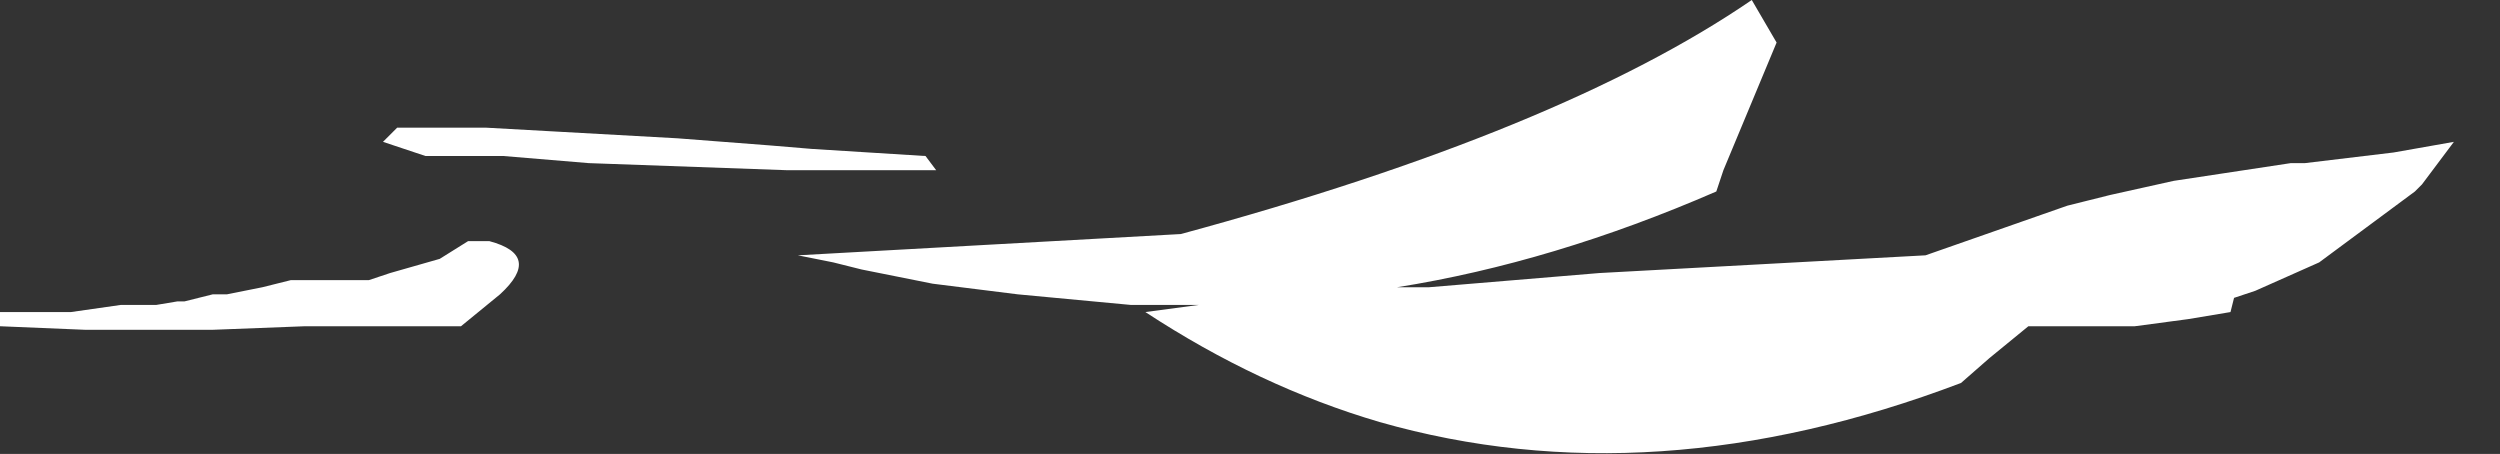
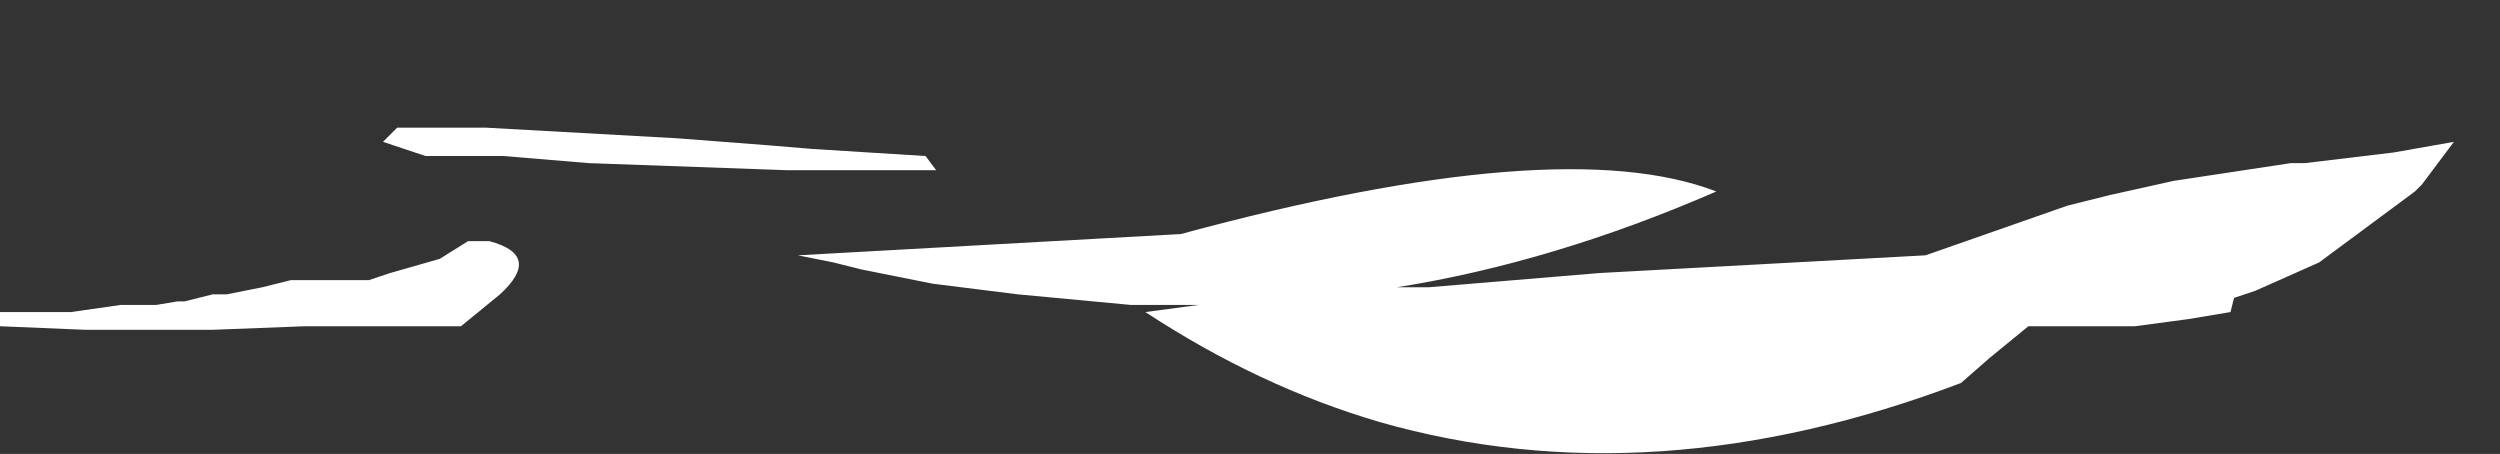
<svg xmlns="http://www.w3.org/2000/svg" height="6.4px" width="35.25px">
  <rect width="100%" height="100%" fill="#333333" stroke="none" />
  <g transform="matrix(1.0, 0.0, 0.0, 1.0, -119.1, -27.5)">
-     <path d="M124.5 29.5 L125.1 29.7 125.2 29.7 125.4 29.7 125.7 29.7 126.1 29.7 126.2 29.7 127.4 29.8 Q128.8 29.85 130.2 29.9 L130.2 29.9 130.4 29.9 130.6 29.9 130.8 29.9 131.2 29.9 131.2 29.9 132.0 29.9 132.0 29.9 132.3 29.9 132.15 29.7 130.55 29.6 129.95 29.55 128.65 29.45 125.95 29.3 124.7 29.3 124.5 29.5 M119.1 31.9 L119.1 31.9 119.1 32.1 119.1 32.1 120.3 32.15 120.8 32.15 120.9 32.15 121.1 32.15 121.2 32.15 121.3 32.15 122.0 32.15 122.0 32.15 122.1 32.15 123.4 32.1 Q123.5 32.1 123.6 32.1 L123.7 32.1 123.9 32.1 124.1 32.1 124.5 32.1 124.6 32.1 125.4 32.1 125.5 32.1 125.6 32.1 125.6 32.1 126.15 31.65 Q126.75 31.1 126.0 30.9 L125.9 30.9 125.7 30.9 125.3 31.15 124.6 31.35 124.3 31.45 124.1 31.45 124.0 31.45 123.9 31.45 123.7 31.45 123.6 31.45 123.4 31.45 123.2 31.45 122.8 31.55 122.3 31.65 122.1 31.65 121.7 31.75 121.6 31.75 121.3 31.8 121.0 31.8 120.9 31.8 120.8 31.8 120.1 31.9 119.9 31.9 119.8 31.9 119.7 31.9 119.5 31.9 119.3 31.9 119.1 31.9 M130.35 31.1 L130.85 31.2 131.25 31.3 132.25 31.5 133.45 31.65 135.05 31.8 135.65 31.8 136.0 31.8 135.25 31.9 Q136.85 32.95 138.55 33.45 142.4 34.55 146.75 32.9 L147.15 32.55 147.7 32.1 148.7 32.1 149.0 32.1 149.2 32.1 149.95 32.0 150.55 31.9 150.6 31.7 150.9 31.6 151.8 31.2 153.15 30.2 153.25 30.1 153.7 29.5 152.85 29.65 151.6 29.8 151.4 29.8 149.75 30.05 148.85 30.25 148.25 30.4 146.25 31.1 141.65 31.35 139.25 31.55 138.8 31.55 Q141.0 31.2 143.3 30.2 L143.4 29.9 144.15 28.1 143.8 27.5 Q141.1 29.35 135.75 30.8 L130.35 31.1" fill="#ffffff" fill-rule="evenodd" stroke="none">
+     <path d="M124.5 29.5 L125.1 29.7 125.2 29.7 125.4 29.7 125.7 29.7 126.1 29.7 126.2 29.7 127.4 29.8 Q128.8 29.85 130.2 29.9 L130.2 29.9 130.4 29.9 130.6 29.9 130.8 29.9 131.2 29.9 131.2 29.9 132.0 29.9 132.0 29.9 132.3 29.9 132.15 29.7 130.55 29.6 129.95 29.55 128.65 29.45 125.95 29.3 124.7 29.3 124.5 29.5 M119.1 31.9 L119.1 31.9 119.1 32.1 119.1 32.1 120.3 32.15 120.8 32.15 120.9 32.15 121.1 32.15 121.2 32.15 121.3 32.15 122.0 32.15 122.0 32.15 122.1 32.15 123.4 32.1 Q123.5 32.1 123.6 32.1 L123.7 32.1 123.9 32.1 124.1 32.1 124.5 32.1 124.6 32.1 125.4 32.1 125.5 32.1 125.6 32.1 125.6 32.1 126.15 31.65 Q126.75 31.1 126.0 30.9 L125.9 30.9 125.7 30.9 125.3 31.15 124.6 31.35 124.3 31.45 124.1 31.45 124.0 31.45 123.9 31.45 123.7 31.45 123.6 31.45 123.4 31.45 123.2 31.45 122.8 31.55 122.3 31.65 122.1 31.65 121.7 31.75 121.6 31.75 121.3 31.8 121.0 31.8 120.9 31.8 120.8 31.8 120.1 31.9 119.9 31.9 119.8 31.9 119.7 31.9 119.5 31.9 119.3 31.9 119.1 31.9 M130.35 31.1 L130.85 31.2 131.25 31.3 132.25 31.5 133.45 31.65 135.05 31.8 135.65 31.8 136.0 31.8 135.25 31.9 Q136.85 32.95 138.55 33.45 142.4 34.55 146.75 32.9 L147.15 32.55 147.7 32.1 148.7 32.1 149.0 32.1 149.2 32.1 149.95 32.0 150.55 31.9 150.6 31.7 150.9 31.6 151.8 31.2 153.15 30.2 153.25 30.1 153.7 29.5 152.85 29.65 151.6 29.8 151.4 29.8 149.75 30.05 148.85 30.25 148.25 30.4 146.25 31.1 141.65 31.35 139.25 31.55 138.8 31.55 Q141.0 31.2 143.3 30.2 Q141.1 29.35 135.75 30.8 L130.35 31.1" fill="#ffffff" fill-rule="evenodd" stroke="none">
      <animate attributeName="fill" dur="2s" repeatCount="indefinite" values="#ffffff;#ffffff" />
      <animate attributeName="fill-opacity" dur="2s" repeatCount="indefinite" values="1.0;1.0" />
      <animate attributeName="d" dur="2s" repeatCount="indefinite" values="M124.5 29.5 L125.1 29.7 125.2 29.7 125.4 29.7 125.7 29.7 126.1 29.7 126.2 29.7 127.4 29.8 Q128.8 29.85 130.2 29.9 L130.2 29.9 130.4 29.9 130.6 29.9 130.8 29.9 131.2 29.9 131.2 29.9 132.0 29.9 132.0 29.9 132.3 29.9 132.15 29.7 130.55 29.6 129.95 29.55 128.65 29.45 125.95 29.3 124.7 29.3 124.5 29.5 M119.1 31.9 L119.1 31.9 119.1 32.1 119.1 32.1 120.3 32.15 120.8 32.15 120.9 32.15 121.1 32.15 121.2 32.15 121.3 32.15 122.0 32.15 122.0 32.15 122.1 32.15 123.4 32.1 Q123.5 32.1 123.6 32.1 L123.7 32.1 123.9 32.1 124.1 32.1 124.5 32.1 124.6 32.1 125.4 32.1 125.5 32.1 125.6 32.1 125.6 32.1 126.15 31.65 Q126.75 31.1 126.0 30.9 L125.9 30.9 125.7 30.9 125.3 31.15 124.6 31.35 124.3 31.45 124.1 31.45 124.0 31.45 123.9 31.45 123.7 31.45 123.6 31.45 123.4 31.45 123.2 31.45 122.8 31.55 122.3 31.65 122.1 31.65 121.7 31.75 121.6 31.75 121.3 31.8 121.0 31.8 120.9 31.8 120.8 31.8 120.1 31.9 119.9 31.9 119.8 31.9 119.7 31.9 119.5 31.9 119.3 31.9 119.1 31.9 M130.35 31.1 L130.85 31.2 131.25 31.3 132.25 31.5 133.45 31.65 135.05 31.8 135.65 31.8 136.0 31.8 135.25 31.9 Q136.85 32.95 138.55 33.45 142.4 34.55 146.75 32.9 L147.15 32.55 147.7 32.1 148.7 32.1 149.0 32.1 149.2 32.1 149.95 32.0 150.55 31.9 150.6 31.7 150.9 31.6 151.8 31.2 153.15 30.2 153.25 30.1 153.7 29.5 152.85 29.65 151.6 29.8 151.4 29.8 149.75 30.05 148.85 30.25 148.25 30.4 146.25 31.1 141.65 31.35 139.25 31.55 138.8 31.55 Q141.0 31.2 143.3 30.2 L143.4 29.9 144.15 28.1 143.8 27.5 Q141.1 29.35 135.75 30.8 L130.35 31.1;M141.1 33.6 L141.1 33.6 141.15 33.45 141.35 33.15 141.7 32.6 142.5 32.35 142.6 32.2 144.75 31.35 Q147.3 31.15 150.0 31.9 L150.1 31.9 150.45 31.9 150.8 31.8 151.2 31.8 152.1 31.85 152.2 31.8 153.8 31.7 153.9 31.8 154.35 32.45 154.1 32.75 150.7 32.55 149.65 32.6 147.2 32.55 143.5 33.05 141.65 33.4 141.1 33.6 M119.5 32.25 L119.6 32.25 120.1 32.25 120.4 32.25 124.15 32.3 126.2 32.25 126.65 32.25 127.3 32.3 127.65 32.45 128.0 32.6 130.7 32.7 130.75 32.7 131.1 32.9 136.0 32.95 Q136.3 32.7 136.75 32.4 L137.3 32.4 137.9 32.25 138.75 32.25 140.4 32.15 140.65 32.1 143.7 31.25 144.0 31.15 143.7 31.1 143.5 31.1 141.45 30.75 Q139.55 30.65 137.65 30.55 L137.5 30.55 136.75 30.45 134.9 30.35 130.1 30.75 128.85 30.05 128.5 29.8 128.25 29.65 128.2 29.45 127.8 29.1 127.45 29.15 126.95 29.1 126.35 29.25 127.4 30.2 125.7 29.5 125.25 29.25 123.8 29.45 124.15 29.65 122.9 29.85 124.15 30.55 124.25 30.7 124.35 30.9 121.95 30.65 121.25 31.1 121.1 31.05 120.75 31.25 120.4 31.4 119.8 31.8 119.5 32.25 M141.1 33.6 L141.1 33.6 141.15 33.45 141.35 33.15 141.7 32.6 142.5 32.35 142.6 32.2 142.9 32.1 143.15 32.0 Q143.95 31.65 144.75 31.35 146.7 31.5 148.6 31.6 L149.0 31.7 149.4 31.8 149.9 31.9 150.0 31.9 150.1 31.9 150.45 31.9 150.65 31.8 150.8 31.8 150.8 31.8 151.2 31.8 152.1 31.85 152.2 31.8 152.6 31.8 153.1 31.75 153.8 31.7 153.9 31.8 154.35 32.45 154.35 32.7 154.1 32.75 153.0 32.65 150.7 32.55 149.65 32.6 149.45 32.6 Q148.3 32.55 147.2 32.55 L147.1 32.55 146.25 32.75 145.95 32.85 Q144.8 32.9 143.65 32.95 L141.1 33.6" />
    </path>
    <path d="M119.1 31.9 L119.3 31.9 119.5 31.9 119.7 31.9 119.8 31.9 119.9 31.9 120.1 31.9 120.8 31.8 120.9 31.8 121.0 31.8 121.3 31.8 121.6 31.75 121.7 31.75 122.1 31.65 122.3 31.65 122.8 31.55 123.2 31.45 123.4 31.45 123.6 31.45 123.7 31.45 123.9 31.45 124.0 31.45 124.1 31.45 124.3 31.45 124.6 31.35 125.3 31.15 125.7 30.9 125.9 30.9 126.0 30.9 Q126.75 31.1 126.15 31.65 L125.6 32.1 125.6 32.1 125.5 32.1 125.4 32.1 124.6 32.1 124.5 32.1 124.1 32.1 123.9 32.1 123.7 32.1 123.6 32.1 Q123.5 32.1 123.4 32.1 L122.1 32.15 122.0 32.15 122.0 32.15 121.3 32.15 121.2 32.15 121.1 32.15 120.9 32.15 120.8 32.15 120.3 32.15 119.1 32.1 119.1 32.1 119.1 31.9 119.1 31.9 M124.5 29.5 L124.7 29.3 125.95 29.3 128.65 29.45 129.95 29.55 130.55 29.6 132.15 29.7 132.3 29.9 132.0 29.9 132.0 29.9 131.2 29.9 131.2 29.9 130.8 29.9 130.6 29.9 130.4 29.9 130.2 29.9 130.2 29.9 Q128.8 29.85 127.4 29.8 L126.2 29.7 126.1 29.7 125.7 29.7 125.4 29.7 125.2 29.7 125.1 29.7 124.5 29.5 M130.35 31.1 L135.75 30.8 Q141.1 29.35 143.8 27.5 L144.15 28.1 143.4 29.9 143.3 30.2 Q141.0 31.2 138.8 31.55 L139.25 31.55 141.65 31.35 146.25 31.1 148.25 30.4 148.85 30.25 149.75 30.05 151.4 29.8 151.6 29.8 152.85 29.65 153.7 29.5 153.25 30.1 153.15 30.2 151.8 31.2 150.9 31.6 150.6 31.7 150.55 31.9 149.95 32.0 149.2 32.1 149.0 32.1 148.7 32.1 147.7 32.1 147.15 32.55 146.75 32.9 Q142.4 34.55 138.55 33.45 136.85 32.95 135.25 31.9 L136.0 31.8 135.65 31.8 135.05 31.8 133.45 31.65 132.25 31.5 131.25 31.3 130.85 31.2 130.35 31.1 135.75 30.8 Q141.1 29.35 143.8 27.5 L144.15 28.1 143.4 29.9 143.3 30.2 Q141.0 31.2 138.8 31.55 L139.25 31.55 141.65 31.35 146.25 31.1 148.25 30.4 148.85 30.25 149.75 30.05 151.4 29.8 151.6 29.8 152.85 29.65 153.7 29.5 153.25 30.1 153.15 30.2 151.8 31.2 150.9 31.6 150.6 31.7 150.55 31.9 149.95 32.0 149.2 32.1 149.0 32.1 148.7 32.1 147.7 32.1 147.15 32.55 146.75 32.9 Q142.4 34.55 138.55 33.45 136.85 32.95 135.25 31.9 L136.0 31.8 135.65 31.8 135.05 31.8 133.45 31.65 132.25 31.5 131.25 31.3 130.85 31.2 130.35 31.1" fill="none" stroke="#000000" stroke-linecap="round" stroke-linejoin="round" stroke-opacity="0.0" stroke-width="1.0">
      <animate attributeName="stroke" dur="2s" repeatCount="indefinite" values="#000000;#000001" />
      <animate attributeName="stroke-width" dur="2s" repeatCount="indefinite" values="0.0;0.0" />
      <animate attributeName="fill-opacity" dur="2s" repeatCount="indefinite" values="0.0;0.0" />
      <animate attributeName="d" dur="2s" repeatCount="indefinite" values="M119.1 31.9 L119.3 31.9 119.5 31.9 119.7 31.9 119.8 31.9 119.9 31.9 120.1 31.9 120.8 31.8 120.9 31.8 121.0 31.8 121.3 31.8 121.6 31.75 121.7 31.75 122.1 31.65 122.3 31.65 122.8 31.55 123.2 31.45 123.4 31.45 123.6 31.45 123.7 31.45 123.9 31.45 124.0 31.45 124.1 31.45 124.3 31.45 124.6 31.35 125.3 31.15 125.7 30.9 125.9 30.9 126.0 30.9 Q126.75 31.1 126.15 31.65 L125.6 32.1 125.6 32.1 125.5 32.1 125.4 32.1 124.6 32.1 124.5 32.1 124.1 32.1 123.9 32.1 123.7 32.1 123.6 32.1 Q123.5 32.1 123.4 32.1 L122.1 32.15 122.0 32.15 122.0 32.15 121.3 32.15 121.2 32.15 121.1 32.15 120.9 32.15 120.8 32.15 120.3 32.15 119.1 32.1 119.1 32.1 119.1 31.9 119.1 31.9 M124.5 29.5 L124.7 29.3 125.95 29.3 128.65 29.45 129.95 29.55 130.55 29.6 132.15 29.7 132.3 29.9 132.0 29.9 132.0 29.9 131.2 29.9 131.2 29.9 130.8 29.9 130.6 29.9 130.4 29.9 130.2 29.9 130.2 29.9 Q128.8 29.85 127.4 29.8 L126.2 29.7 126.1 29.7 125.7 29.7 125.4 29.7 125.2 29.7 125.1 29.7 124.5 29.5 M130.35 31.1 L135.75 30.8 Q141.1 29.35 143.8 27.5 L144.15 28.1 143.4 29.9 143.3 30.2 Q141.0 31.2 138.8 31.55 L139.25 31.55 141.65 31.35 146.25 31.1 148.25 30.4 148.85 30.25 149.75 30.05 151.4 29.8 151.6 29.8 152.85 29.65 153.7 29.5 153.25 30.1 153.15 30.2 151.8 31.2 150.9 31.6 150.6 31.7 150.55 31.9 149.95 32.0 149.2 32.1 149.0 32.1 148.7 32.1 147.7 32.1 147.15 32.55 146.75 32.9 Q142.4 34.55 138.55 33.45 136.85 32.95 135.25 31.9 L136.0 31.8 135.65 31.8 135.05 31.8 133.45 31.65 132.25 31.5 131.25 31.3 130.85 31.2 130.35 31.1 135.75 30.8 Q141.1 29.35 143.8 27.5 L144.15 28.1 143.4 29.9 143.3 30.2 Q141.0 31.2 138.8 31.55 L139.25 31.55 141.65 31.35 146.25 31.1 148.25 30.4 148.85 30.25 149.75 30.05 151.4 29.8 151.6 29.8 152.85 29.65 153.7 29.5 153.25 30.1 153.15 30.2 151.8 31.2 150.9 31.6 150.6 31.7 150.55 31.9 149.95 32.0 149.2 32.1 149.0 32.1 148.7 32.1 147.7 32.1 147.15 32.55 146.75 32.9 Q142.4 34.55 138.55 33.45 136.85 32.95 135.25 31.9 L136.0 31.8 135.65 31.8 135.05 31.8 133.45 31.65 132.25 31.5 131.25 31.3 130.85 31.2 130.35 31.1;M119.5 32.25 L119.8 31.8 120.4 31.4 120.75 31.25 121.1 31.05 121.25 31.1 121.95 30.65 124.35 30.9 124.25 30.7 124.15 30.55 122.9 29.85 124.15 29.65 123.8 29.45 125.25 29.25 125.7 29.5 127.4 30.2 126.35 29.25 126.95 29.1 127.45 29.15 127.8 29.1 128.2 29.45 128.25 29.65 128.5 29.8 128.85 30.05 130.1 30.75 134.9 30.35 136.75 30.45 137.5 30.55 137.65 30.55 Q139.55 30.65 141.45 30.75 L143.5 31.1 143.7 31.1 144.0 31.15 143.7 31.25 140.65 32.1 140.4 32.15 138.75 32.25 137.9 32.25 137.3 32.4 136.75 32.4 Q136.3 32.7 136.0 32.95 L131.1 32.9 130.75 32.7 130.7 32.7 128.0 32.6 127.65 32.45 127.3 32.3 126.65 32.25 126.2 32.25 124.15 32.3 120.4 32.25 120.1 32.25 119.6 32.25 119.5 32.25 M141.1 33.6 L141.65 33.4 143.5 33.05 147.2 32.55 149.65 32.6 150.7 32.55 154.1 32.75 154.35 32.45 153.9 31.8 153.8 31.7 152.2 31.8 152.1 31.85 151.2 31.8 150.8 31.8 150.45 31.9 150.1 31.9 150.0 31.9 Q147.3 31.15 144.75 31.35 L142.6 32.2 142.5 32.35 141.7 32.6 141.35 33.15 141.15 33.45 141.1 33.6 141.1 33.6 M141.1 33.6 L143.65 32.95 Q144.8 32.9 145.95 32.85 L146.25 32.75 147.1 32.55 147.2 32.55 Q148.3 32.55 149.45 32.6 L149.65 32.6 150.7 32.55 153.0 32.65 154.1 32.75 154.35 32.7 154.35 32.45 153.9 31.8 153.8 31.7 153.1 31.75 152.6 31.8 152.2 31.8 152.1 31.85 151.2 31.8 150.8 31.8 150.8 31.8 150.65 31.8 150.45 31.9 150.1 31.9 150.0 31.9 149.9 31.9 149.4 31.8 149.0 31.7 148.6 31.6 Q146.7 31.5 144.75 31.35 143.95 31.65 143.15 32.0 L142.9 32.1 142.6 32.2 142.5 32.35 141.7 32.6 141.35 33.15 141.15 33.45 141.1 33.6 141.1 33.6 143.65 32.95 Q144.8 32.9 145.95 32.85 L146.25 32.75 147.1 32.55 147.2 32.55 Q148.3 32.55 149.45 32.6 L149.65 32.6 150.7 32.55 153.0 32.65 154.1 32.75 154.35 32.7 154.35 32.45 153.9 31.8 153.8 31.7 153.1 31.75 152.6 31.8 152.2 31.8 152.1 31.85 151.2 31.8 150.8 31.8 150.8 31.8 150.65 31.8 150.45 31.9 150.1 31.9 150.0 31.9 149.9 31.9 149.4 31.8 149.0 31.7 148.6 31.6 Q146.7 31.5 144.75 31.35 143.95 31.65 143.15 32.0 L142.9 32.1 142.6 32.2 142.5 32.35 141.7 32.6 141.35 33.15 141.15 33.45 141.1 33.6 141.1 33.6" />
    </path>
  </g>
</svg>